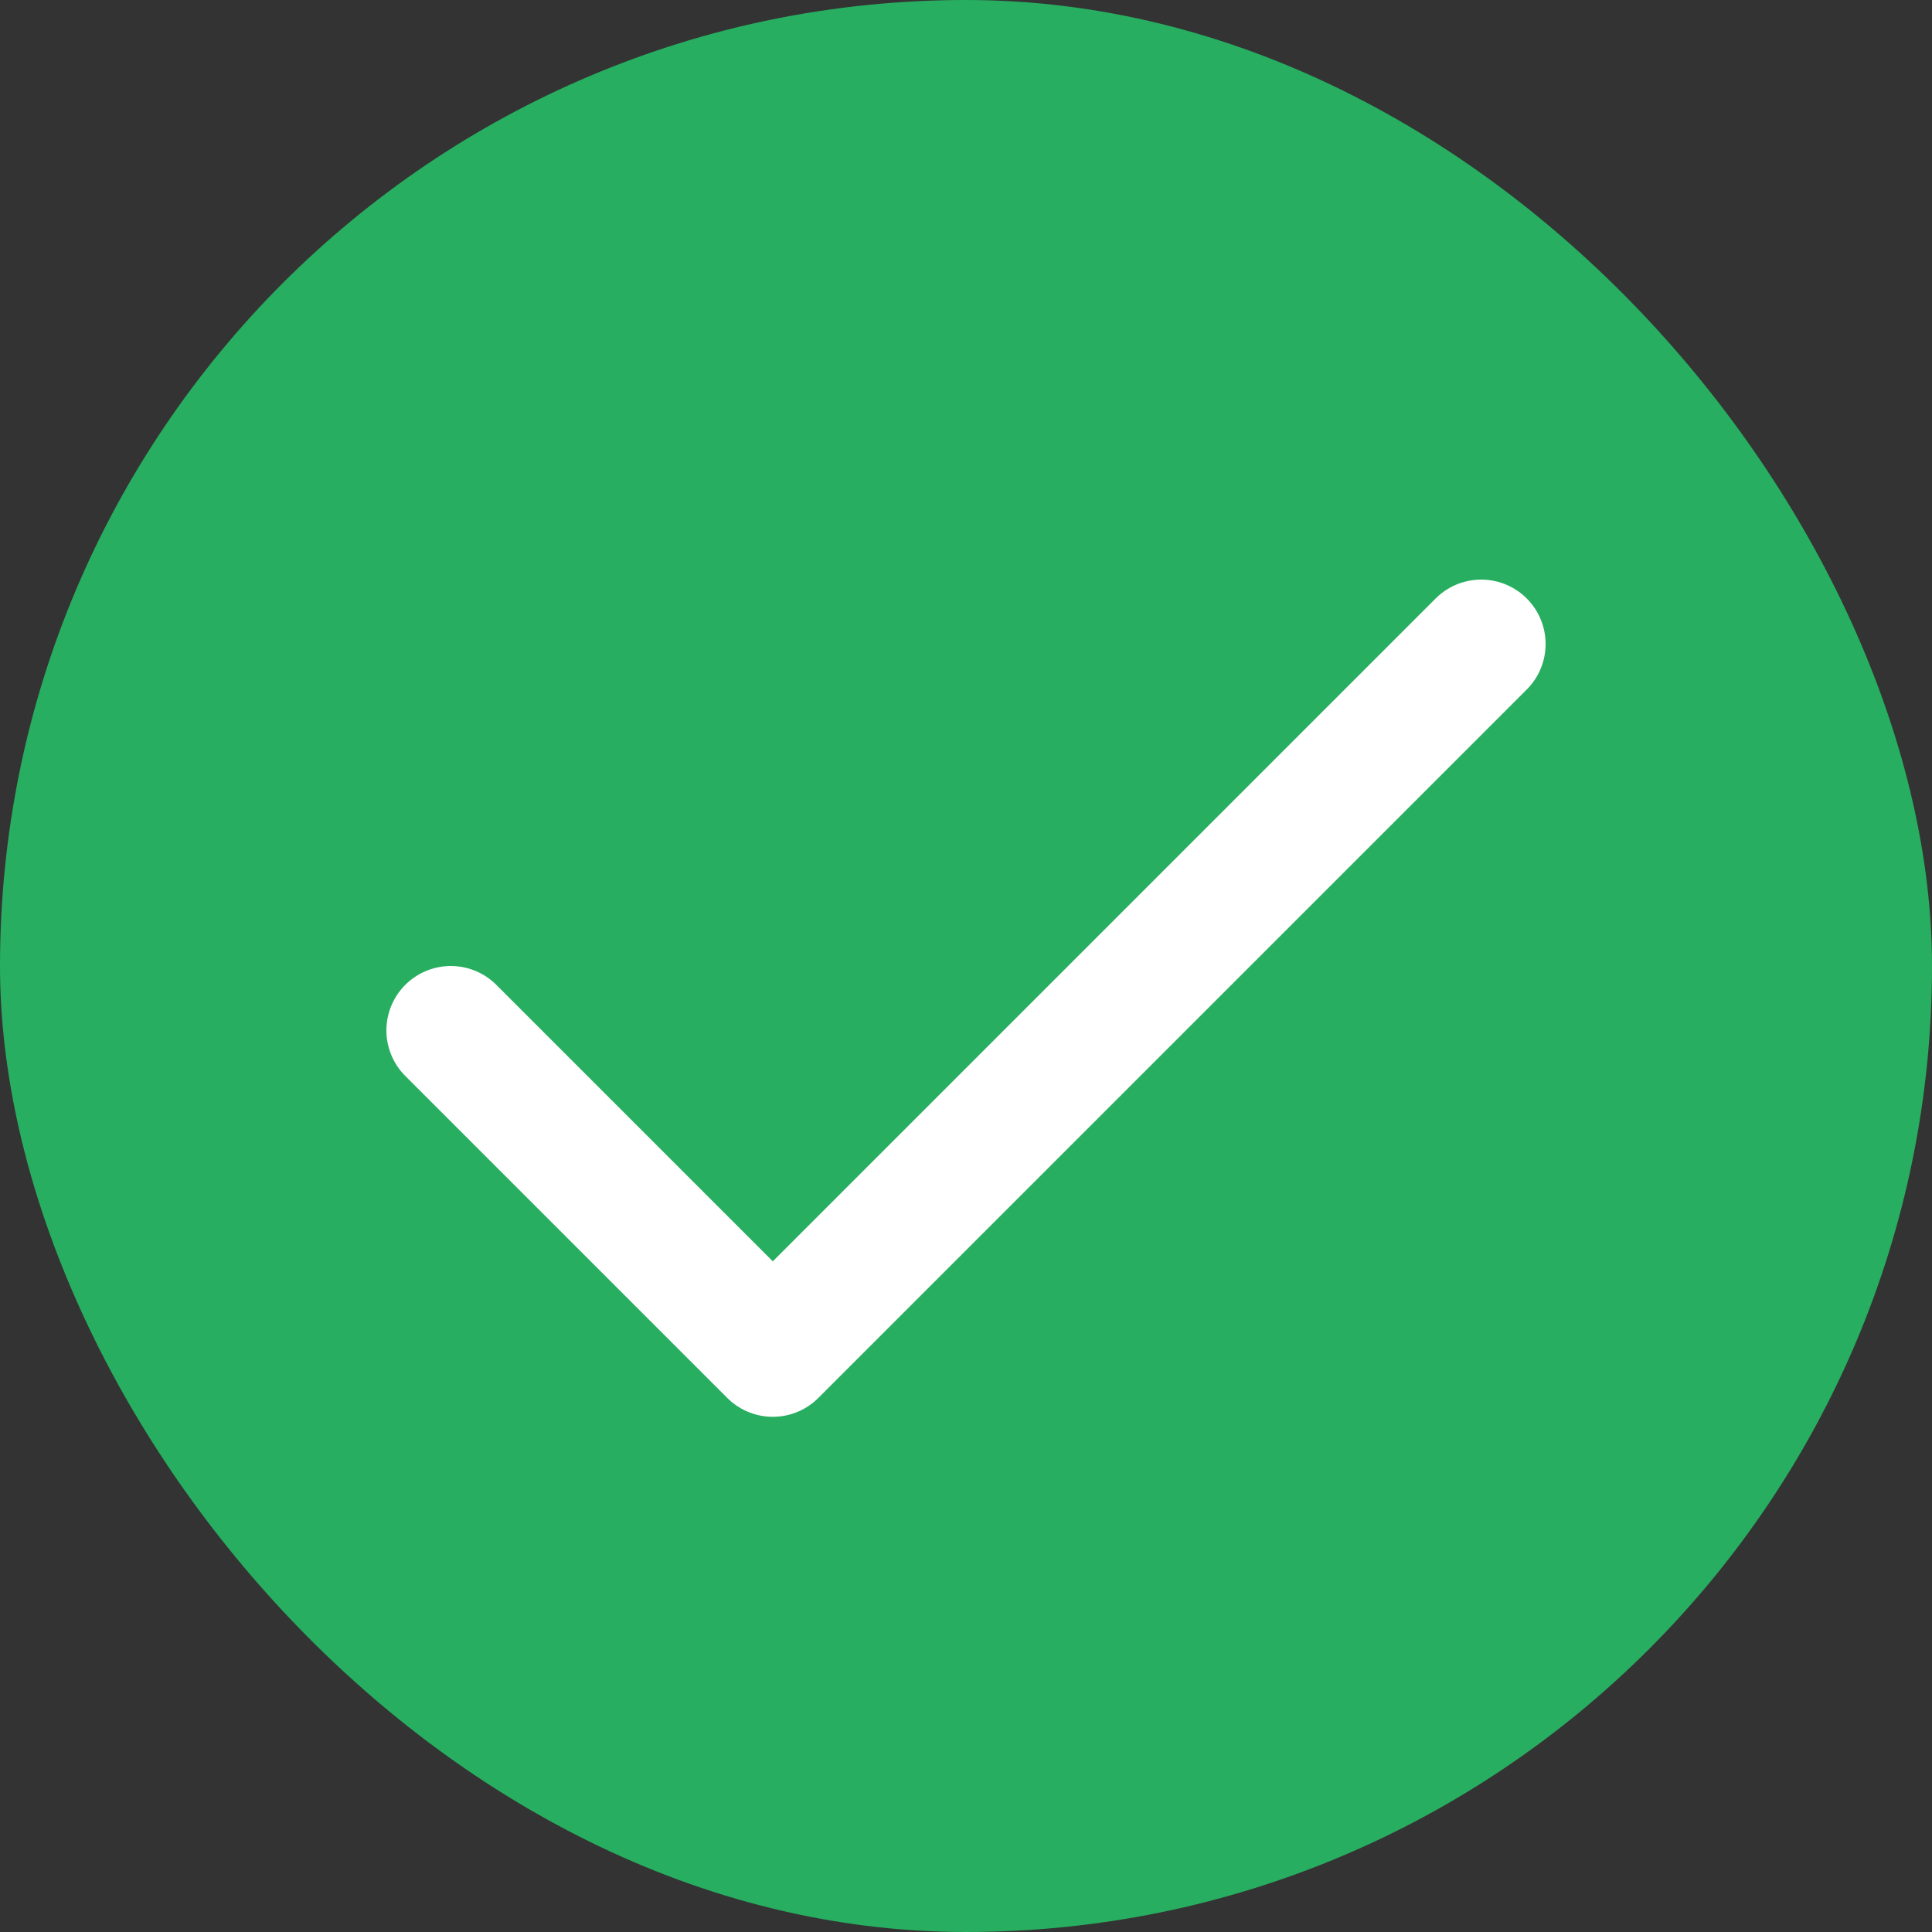
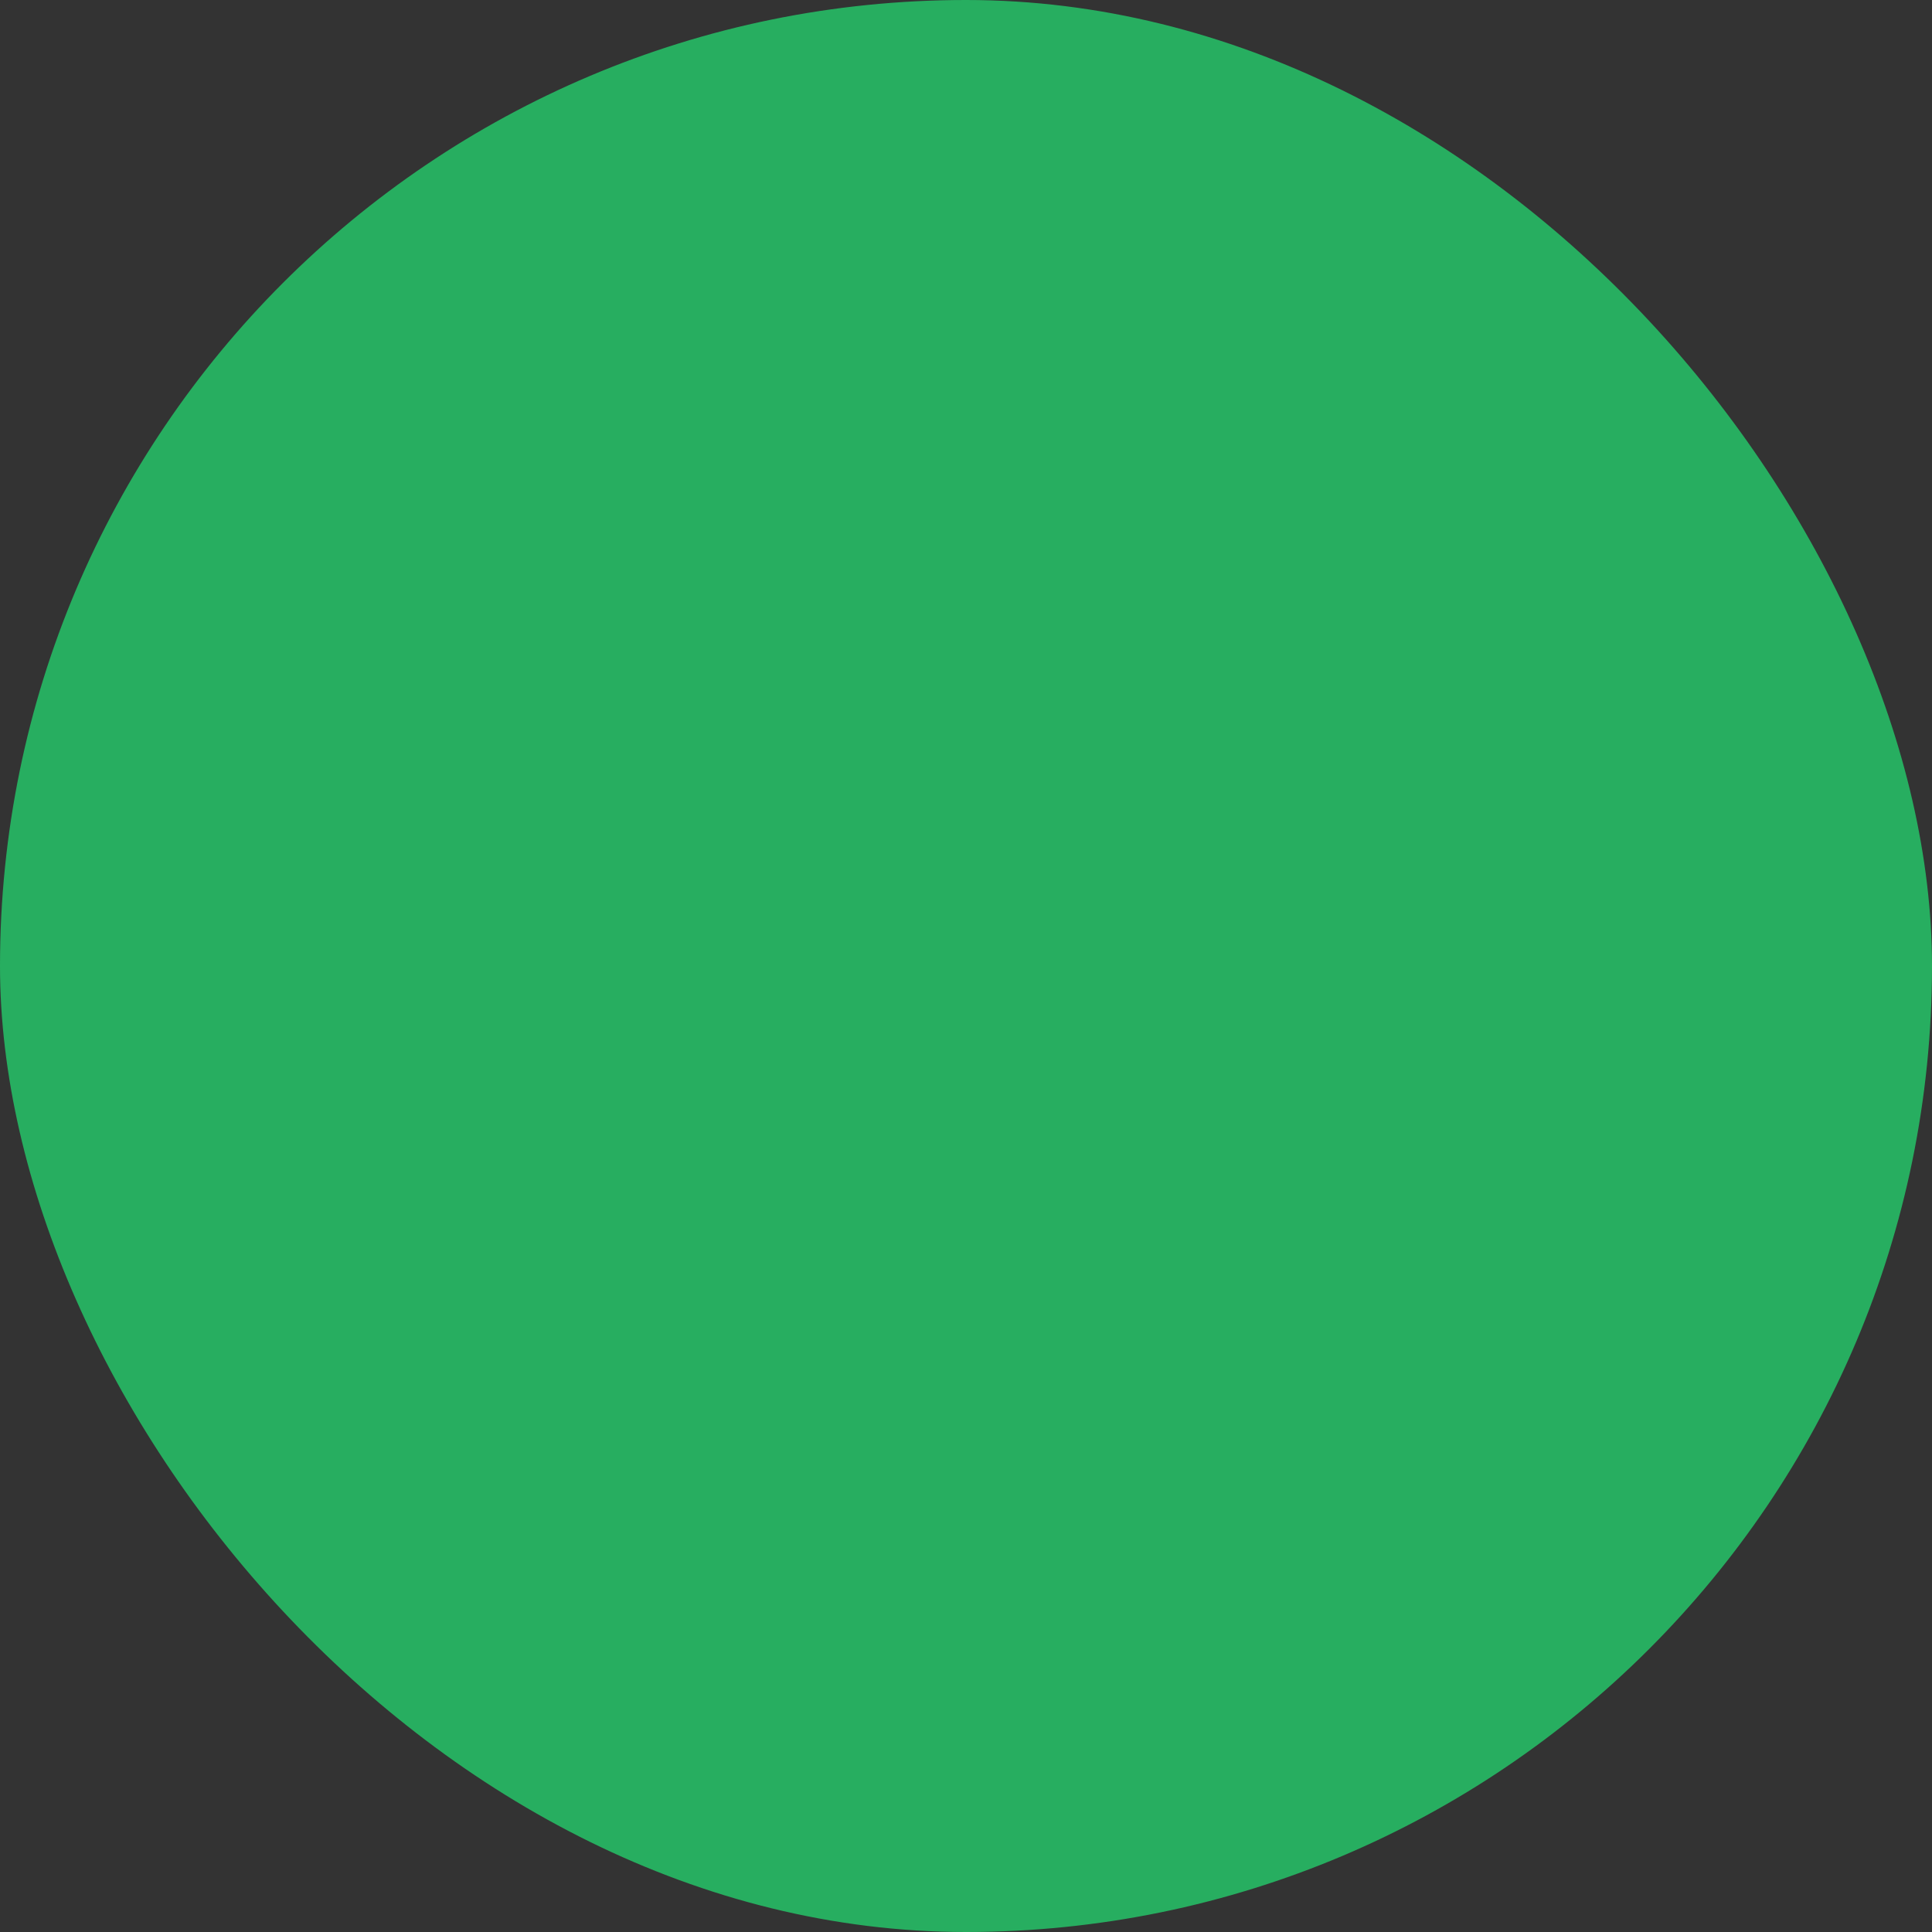
<svg xmlns="http://www.w3.org/2000/svg" width="30" height="30" viewBox="0 0 30 30" fill="none">
  <rect x="0" y="0" width="30" height="30" fill="#333333" stroke="none" />
  <rect width="30" height="30" rx="15" fill="#27AE60" />
-   <path d="M23 10L12 21L7 16" stroke="white" stroke-width="2" stroke-linecap="round" stroke-linejoin="round" />
</svg>